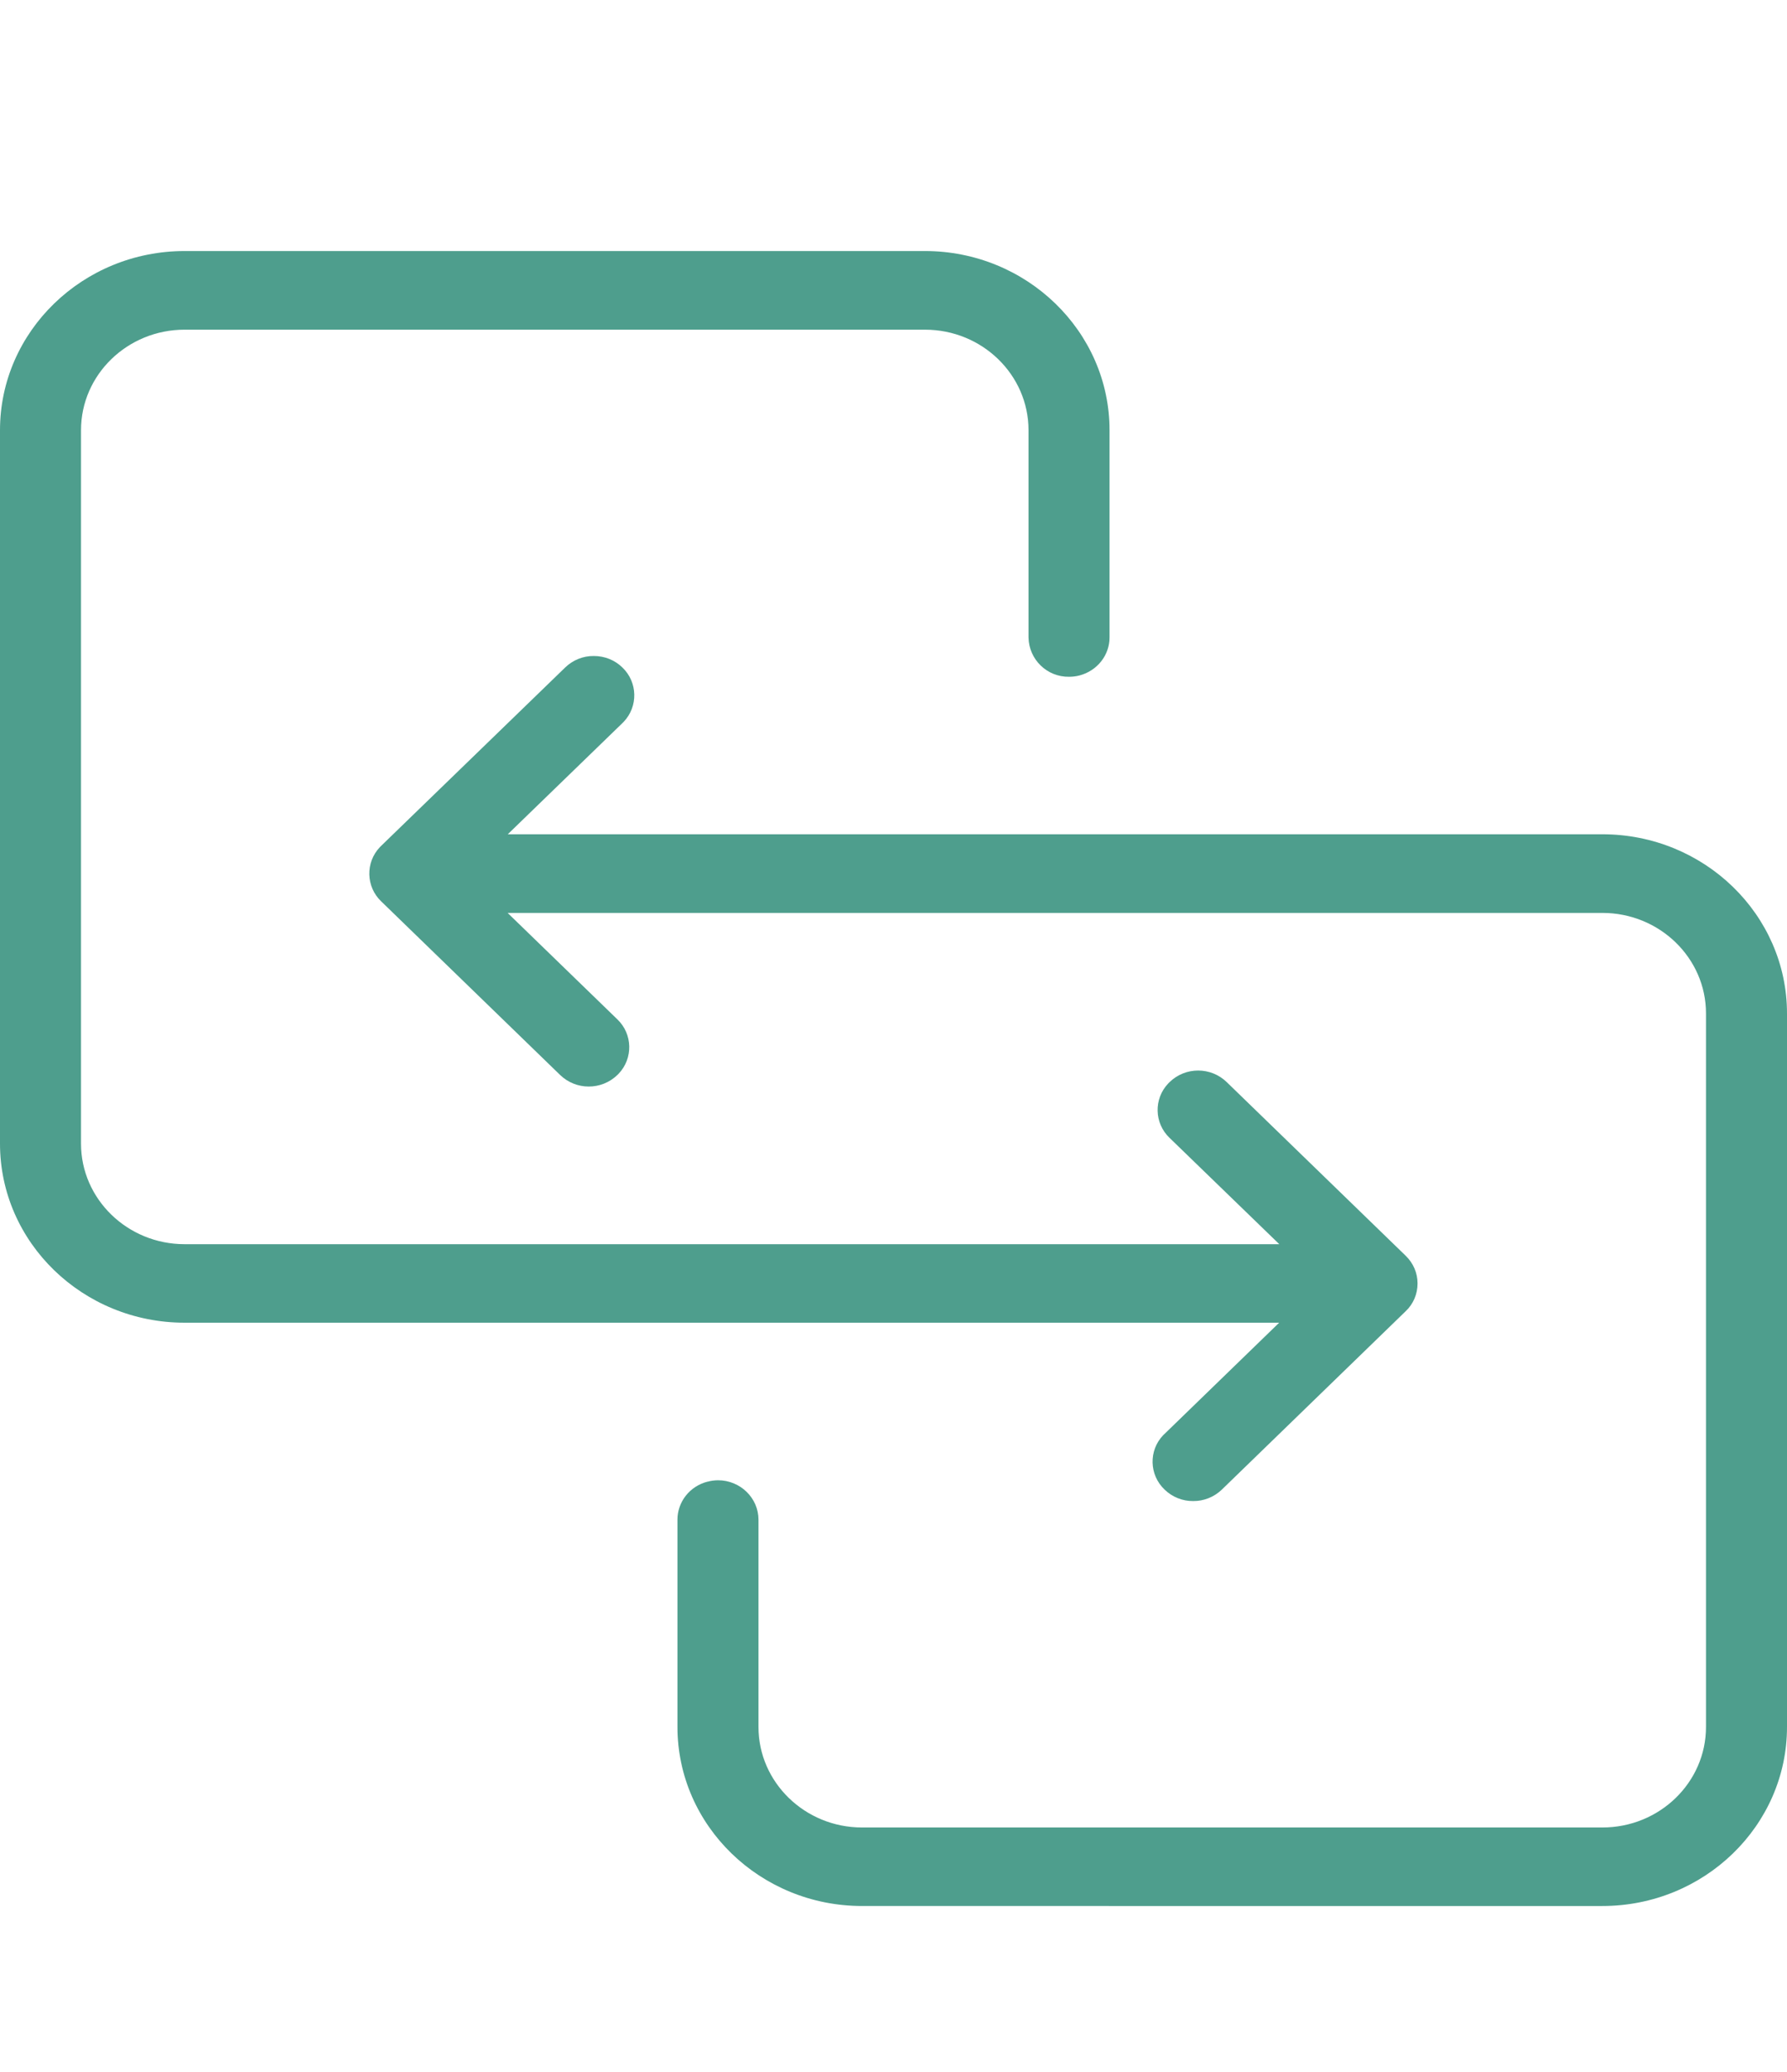
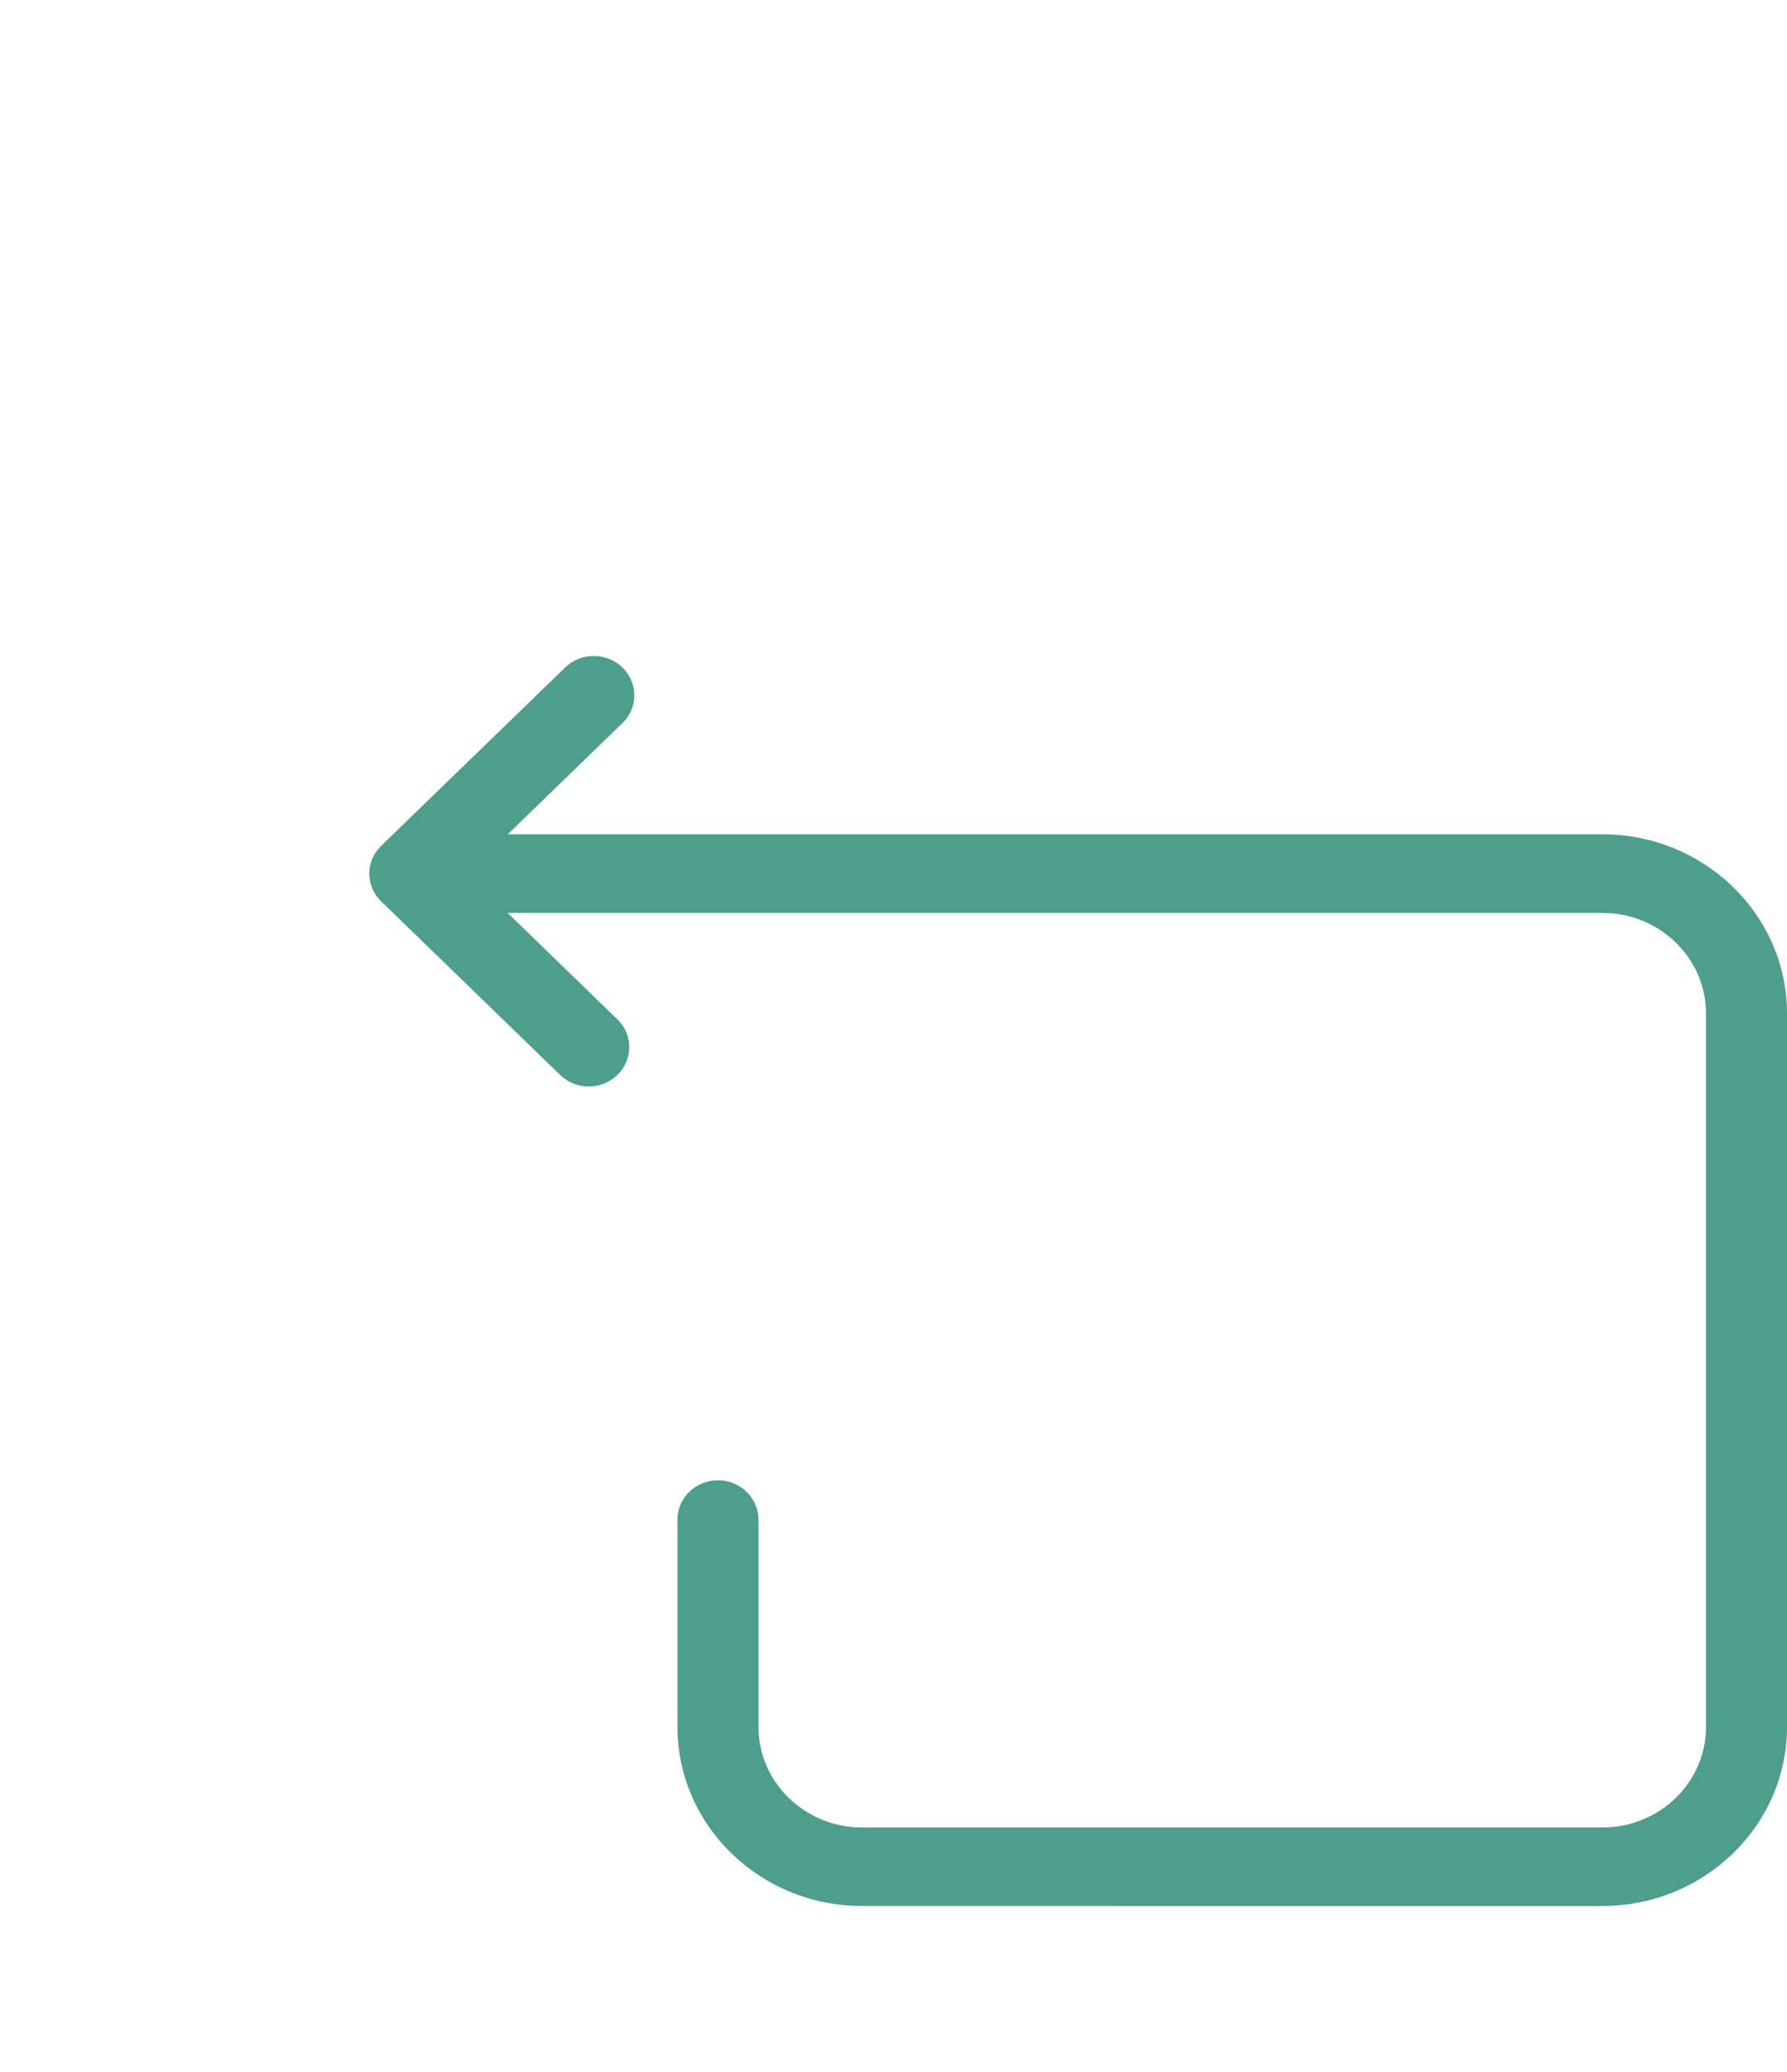
<svg xmlns="http://www.w3.org/2000/svg" xmlns:xlink="http://www.w3.org/1999/xlink" version="1.1" id="Layer_1" x="0px" y="0px" width="27px" height="31.3px" viewBox="0 0 27 31.3" enable-background="new 0 0 27 31.3" xml:space="preserve">
  <g>
    <defs>
      <rect id="SVGID_1_" y="3.792" width="27" height="25" />
    </defs>
    <clipPath id="SVGID_2_">
      <use xlink:href="#SVGID_1_" overflow="visible" />
    </clipPath>
    <g clip-path="url(#SVGID_2_)">
-       <path fill="#4E9E8D" d="M21.418,19.387c0,0.16-0.064,0.311-0.18,0.42l-2.778,2.695c-0.116,0.111-0.271,0.174-0.433,0.172    c-0.16,0.002-0.316-0.061-0.432-0.174c-0.232-0.221-0.242-0.588-0.021-0.82c0.007-0.006,0.013-0.014,0.021-0.02l1.732-1.68H2.79    C1.251,19.98,0,18.768,0,17.275V6.498c0-1.492,1.251-2.706,2.79-2.706h11.185c1.537,0,2.789,1.214,2.789,2.706v3.131    c0,0.27-0.187,0.505-0.457,0.575c-0.051,0.013-0.103,0.019-0.154,0.019c-0.334,0.005-0.607-0.261-0.613-0.594V6.498    c0-0.837-0.701-1.518-1.564-1.518H2.789c-0.863,0-1.565,0.68-1.565,1.518v10.778c0,0.836,0.702,1.518,1.565,1.518h16.54    l-1.659-1.607c-0.232-0.222-0.24-0.589-0.019-0.821c0.007-0.006,0.013-0.013,0.019-0.019c0.24-0.235,0.625-0.235,0.866,0    l2.702,2.621C21.354,19.08,21.418,19.229,21.418,19.387z" />
      <path fill="#4E9E8D" d="M27,15.308v10.778c0,1.492-1.251,2.705-2.79,2.705H13.025c-1.538,0-2.789-1.213-2.789-2.705v-3.131    c0-0.271,0.187-0.506,0.454-0.574h0.004c0.05-0.014,0.102-0.02,0.154-0.021c0.338,0,0.612,0.268,0.612,0.596v3.131    c0,0.836,0.702,1.518,1.564,1.518h11.187c0.863,0,1.565-0.68,1.565-1.518V15.308c0-0.837-0.702-1.518-1.565-1.518H7.67    l1.658,1.608c0.232,0.222,0.24,0.589,0.019,0.821c-0.006,0.006-0.012,0.013-0.019,0.019c-0.241,0.233-0.624,0.233-0.865,0    L5.76,13.616c-0.232-0.221-0.241-0.588-0.02-0.82c0.006-0.007,0.013-0.013,0.02-0.02l2.78-2.694    C8.656,9.97,8.811,9.907,8.972,9.909c0.163,0,0.317,0.061,0.432,0.174c0.232,0.222,0.24,0.589,0.019,0.821    c-0.006,0.006-0.012,0.013-0.019,0.019l-1.732,1.679H24.21C25.748,12.602,26.999,13.815,27,15.308L27,15.308z" />
    </g>
  </g>
</svg>